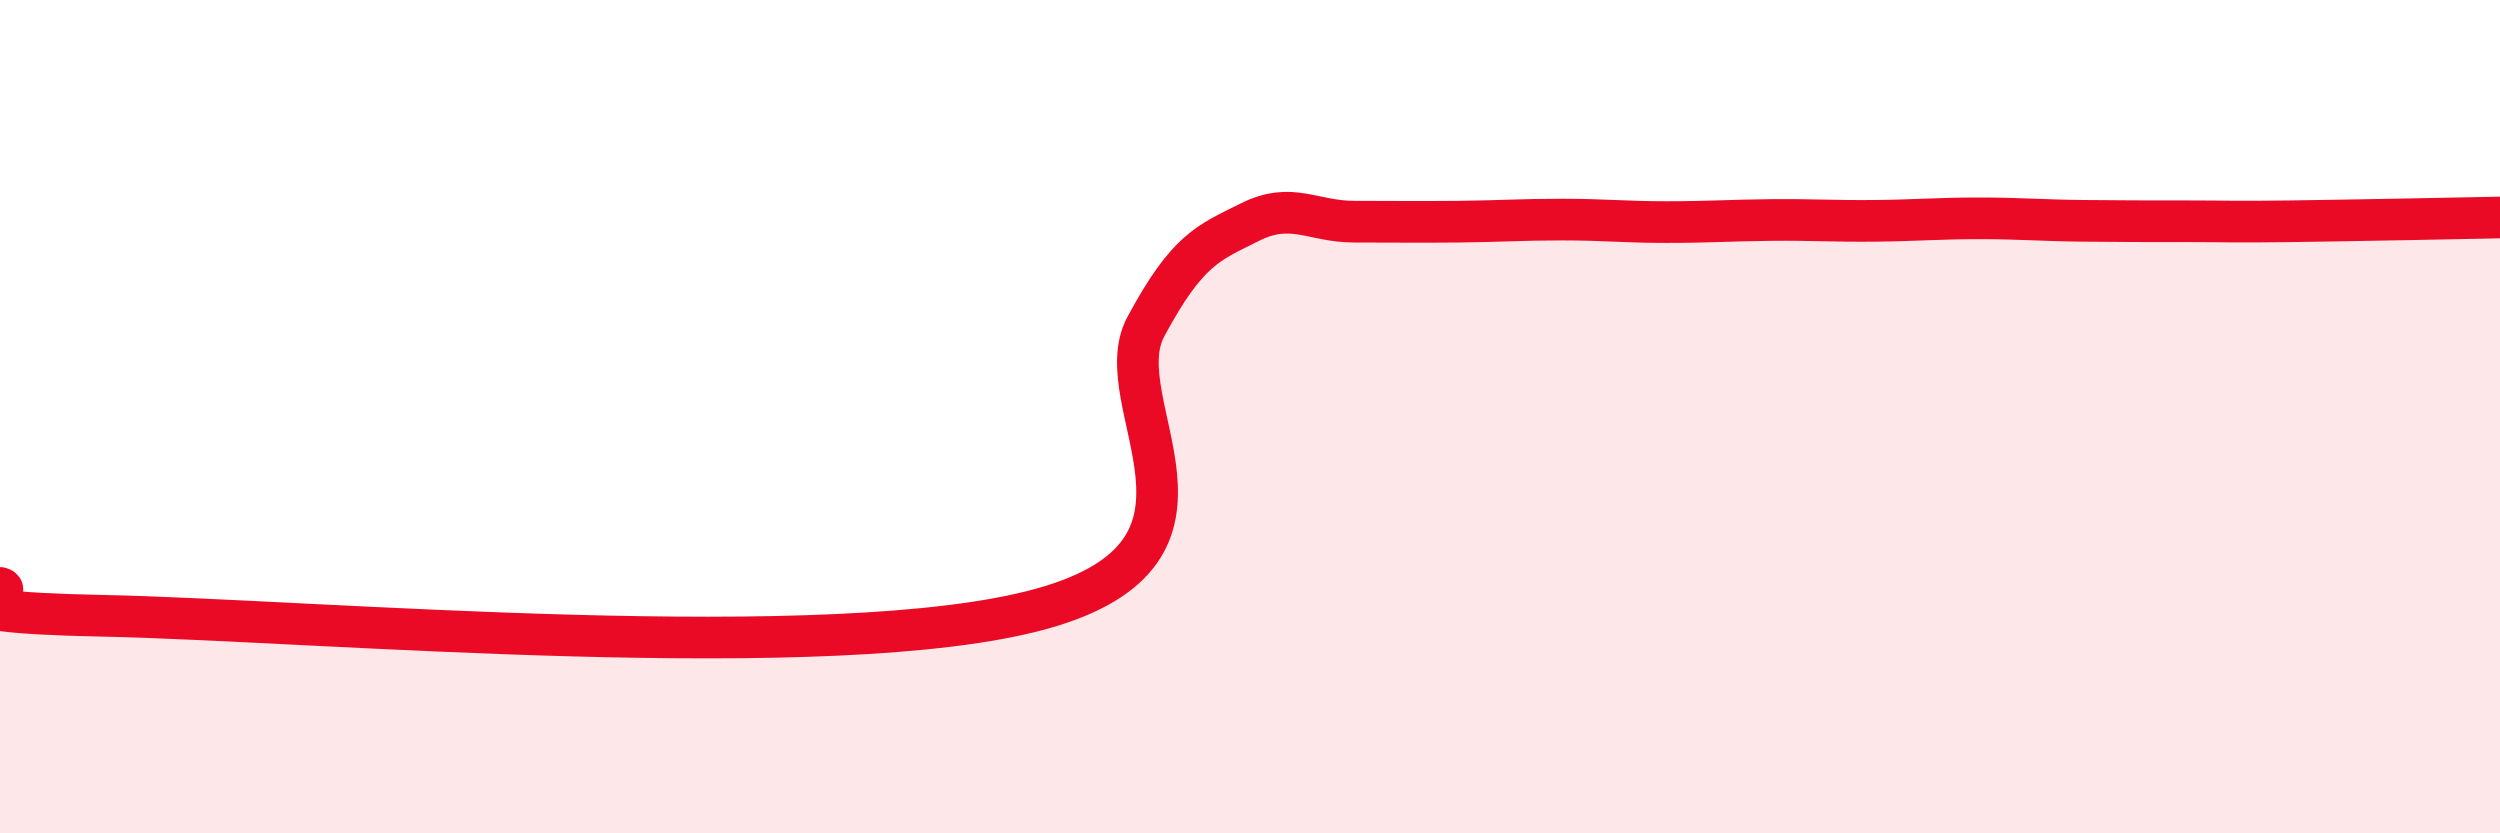
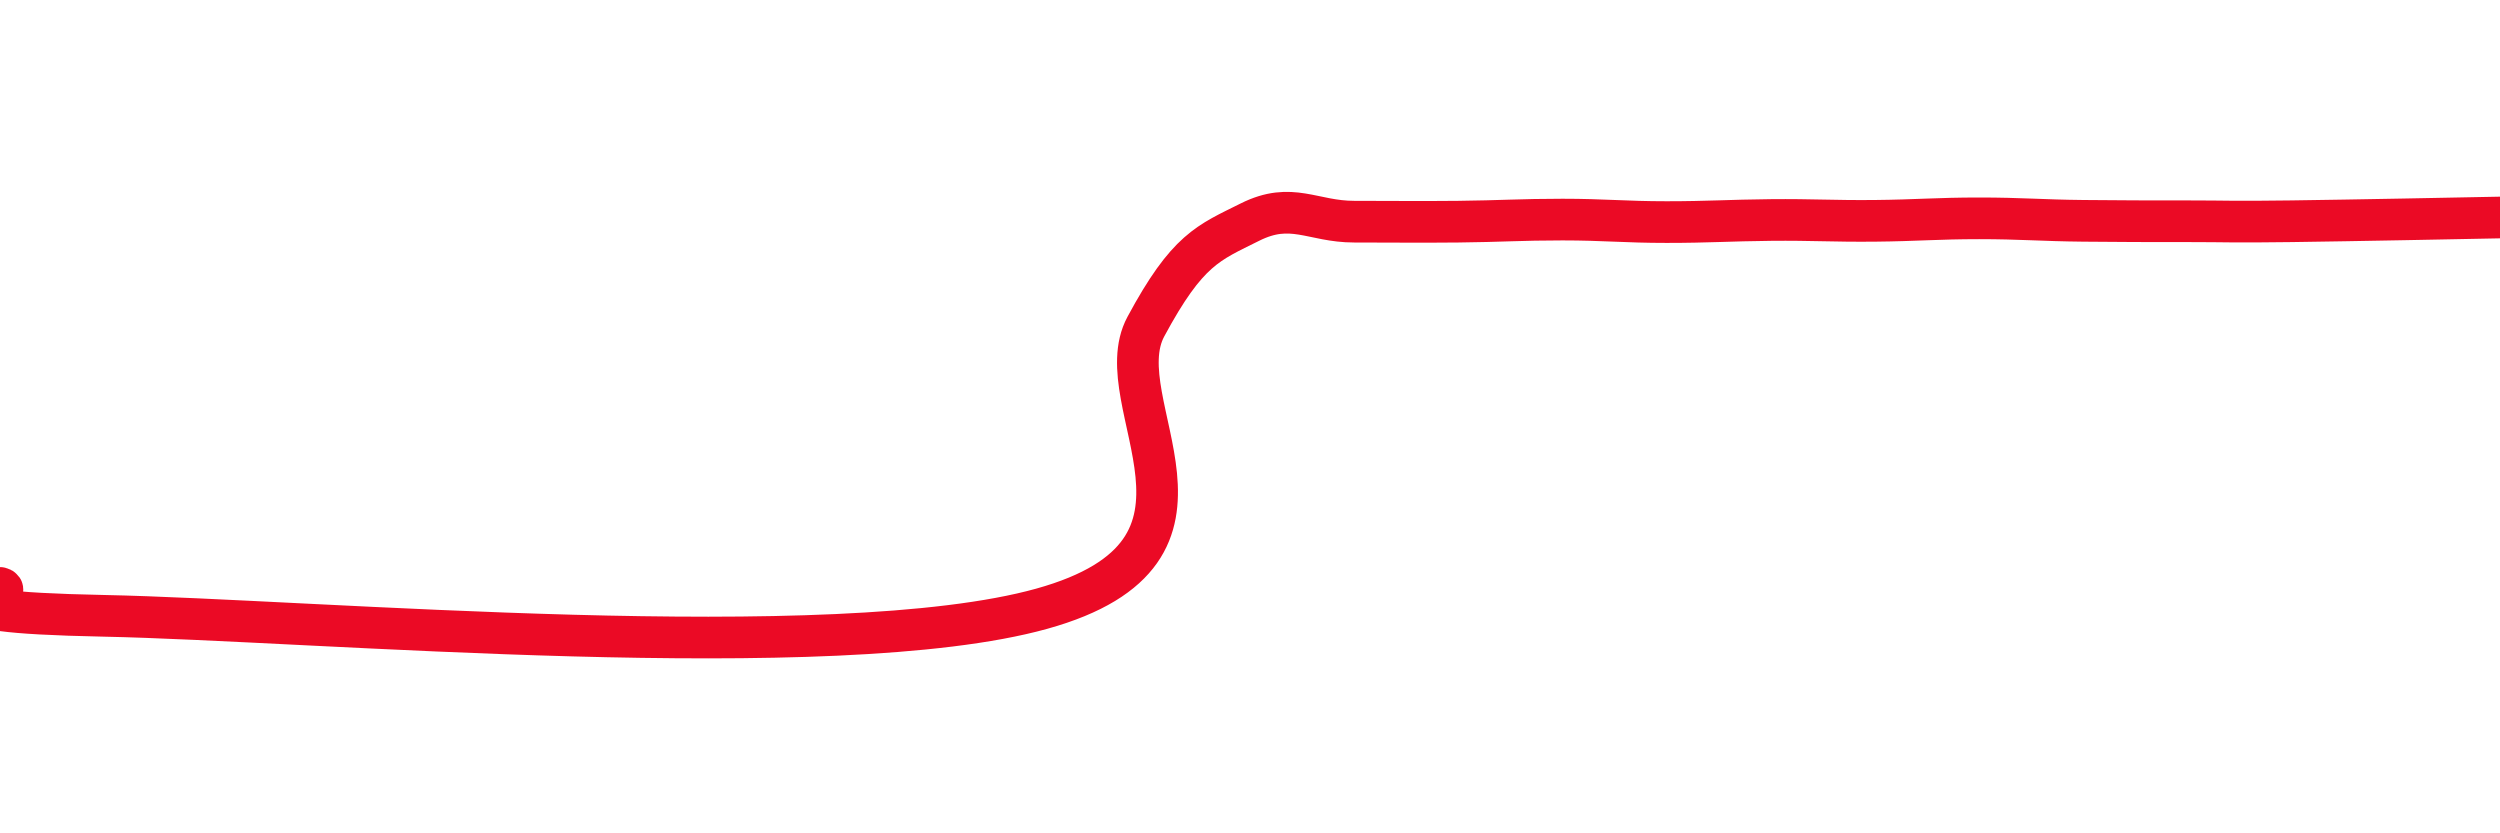
<svg xmlns="http://www.w3.org/2000/svg" width="60" height="20" viewBox="0 0 60 20">
-   <path d="M 0,14.11 C 0.5,14.24 -2.5,14.68 2.5,14.78 C 7.5,14.88 20,16 25,14.61 C 30,13.22 26.5,9.7 27.5,7.84 C 28.5,5.98 29,5.83 30,5.33 C 31,4.83 31.5,5.32 32.5,5.32 C 33.5,5.32 34,5.33 35,5.32 C 36,5.31 36.5,5.27 37.5,5.27 C 38.5,5.27 39,5.33 40,5.33 C 41,5.33 41.5,5.29 42.5,5.28 C 43.5,5.27 44,5.31 45,5.3 C 46,5.29 46.5,5.24 47.5,5.24 C 48.5,5.24 49,5.29 50,5.3 C 51,5.31 51.5,5.31 52.5,5.31 C 53.5,5.31 53.5,5.33 55,5.31 C 56.5,5.29 59,5.24 60,5.22L60 20L0 20Z" fill="#EB0A25" opacity="0.1" stroke-linecap="round" stroke-linejoin="round" />
  <path d="M 0,14.11 C 0.5,14.24 -2.5,14.68 2.5,14.78 C 7.5,14.88 20,16 25,14.61 C 30,13.22 26.5,9.7 27.5,7.84 C 28.5,5.98 29,5.83 30,5.33 C 31,4.83 31.5,5.32 32.5,5.32 C 33.5,5.32 34,5.33 35,5.32 C 36,5.31 36.5,5.27 37.5,5.27 C 38.5,5.27 39,5.33 40,5.33 C 41,5.33 41.5,5.29 42.5,5.28 C 43.5,5.27 44,5.31 45,5.3 C 46,5.29 46.5,5.24 47.5,5.24 C 48.5,5.24 49,5.29 50,5.3 C 51,5.31 51.5,5.31 52.5,5.31 C 53.5,5.31 53.5,5.33 55,5.31 C 56.5,5.29 59,5.24 60,5.22" stroke="#EB0A25" stroke-width="1" fill="none" stroke-linecap="round" stroke-linejoin="round" />
</svg>